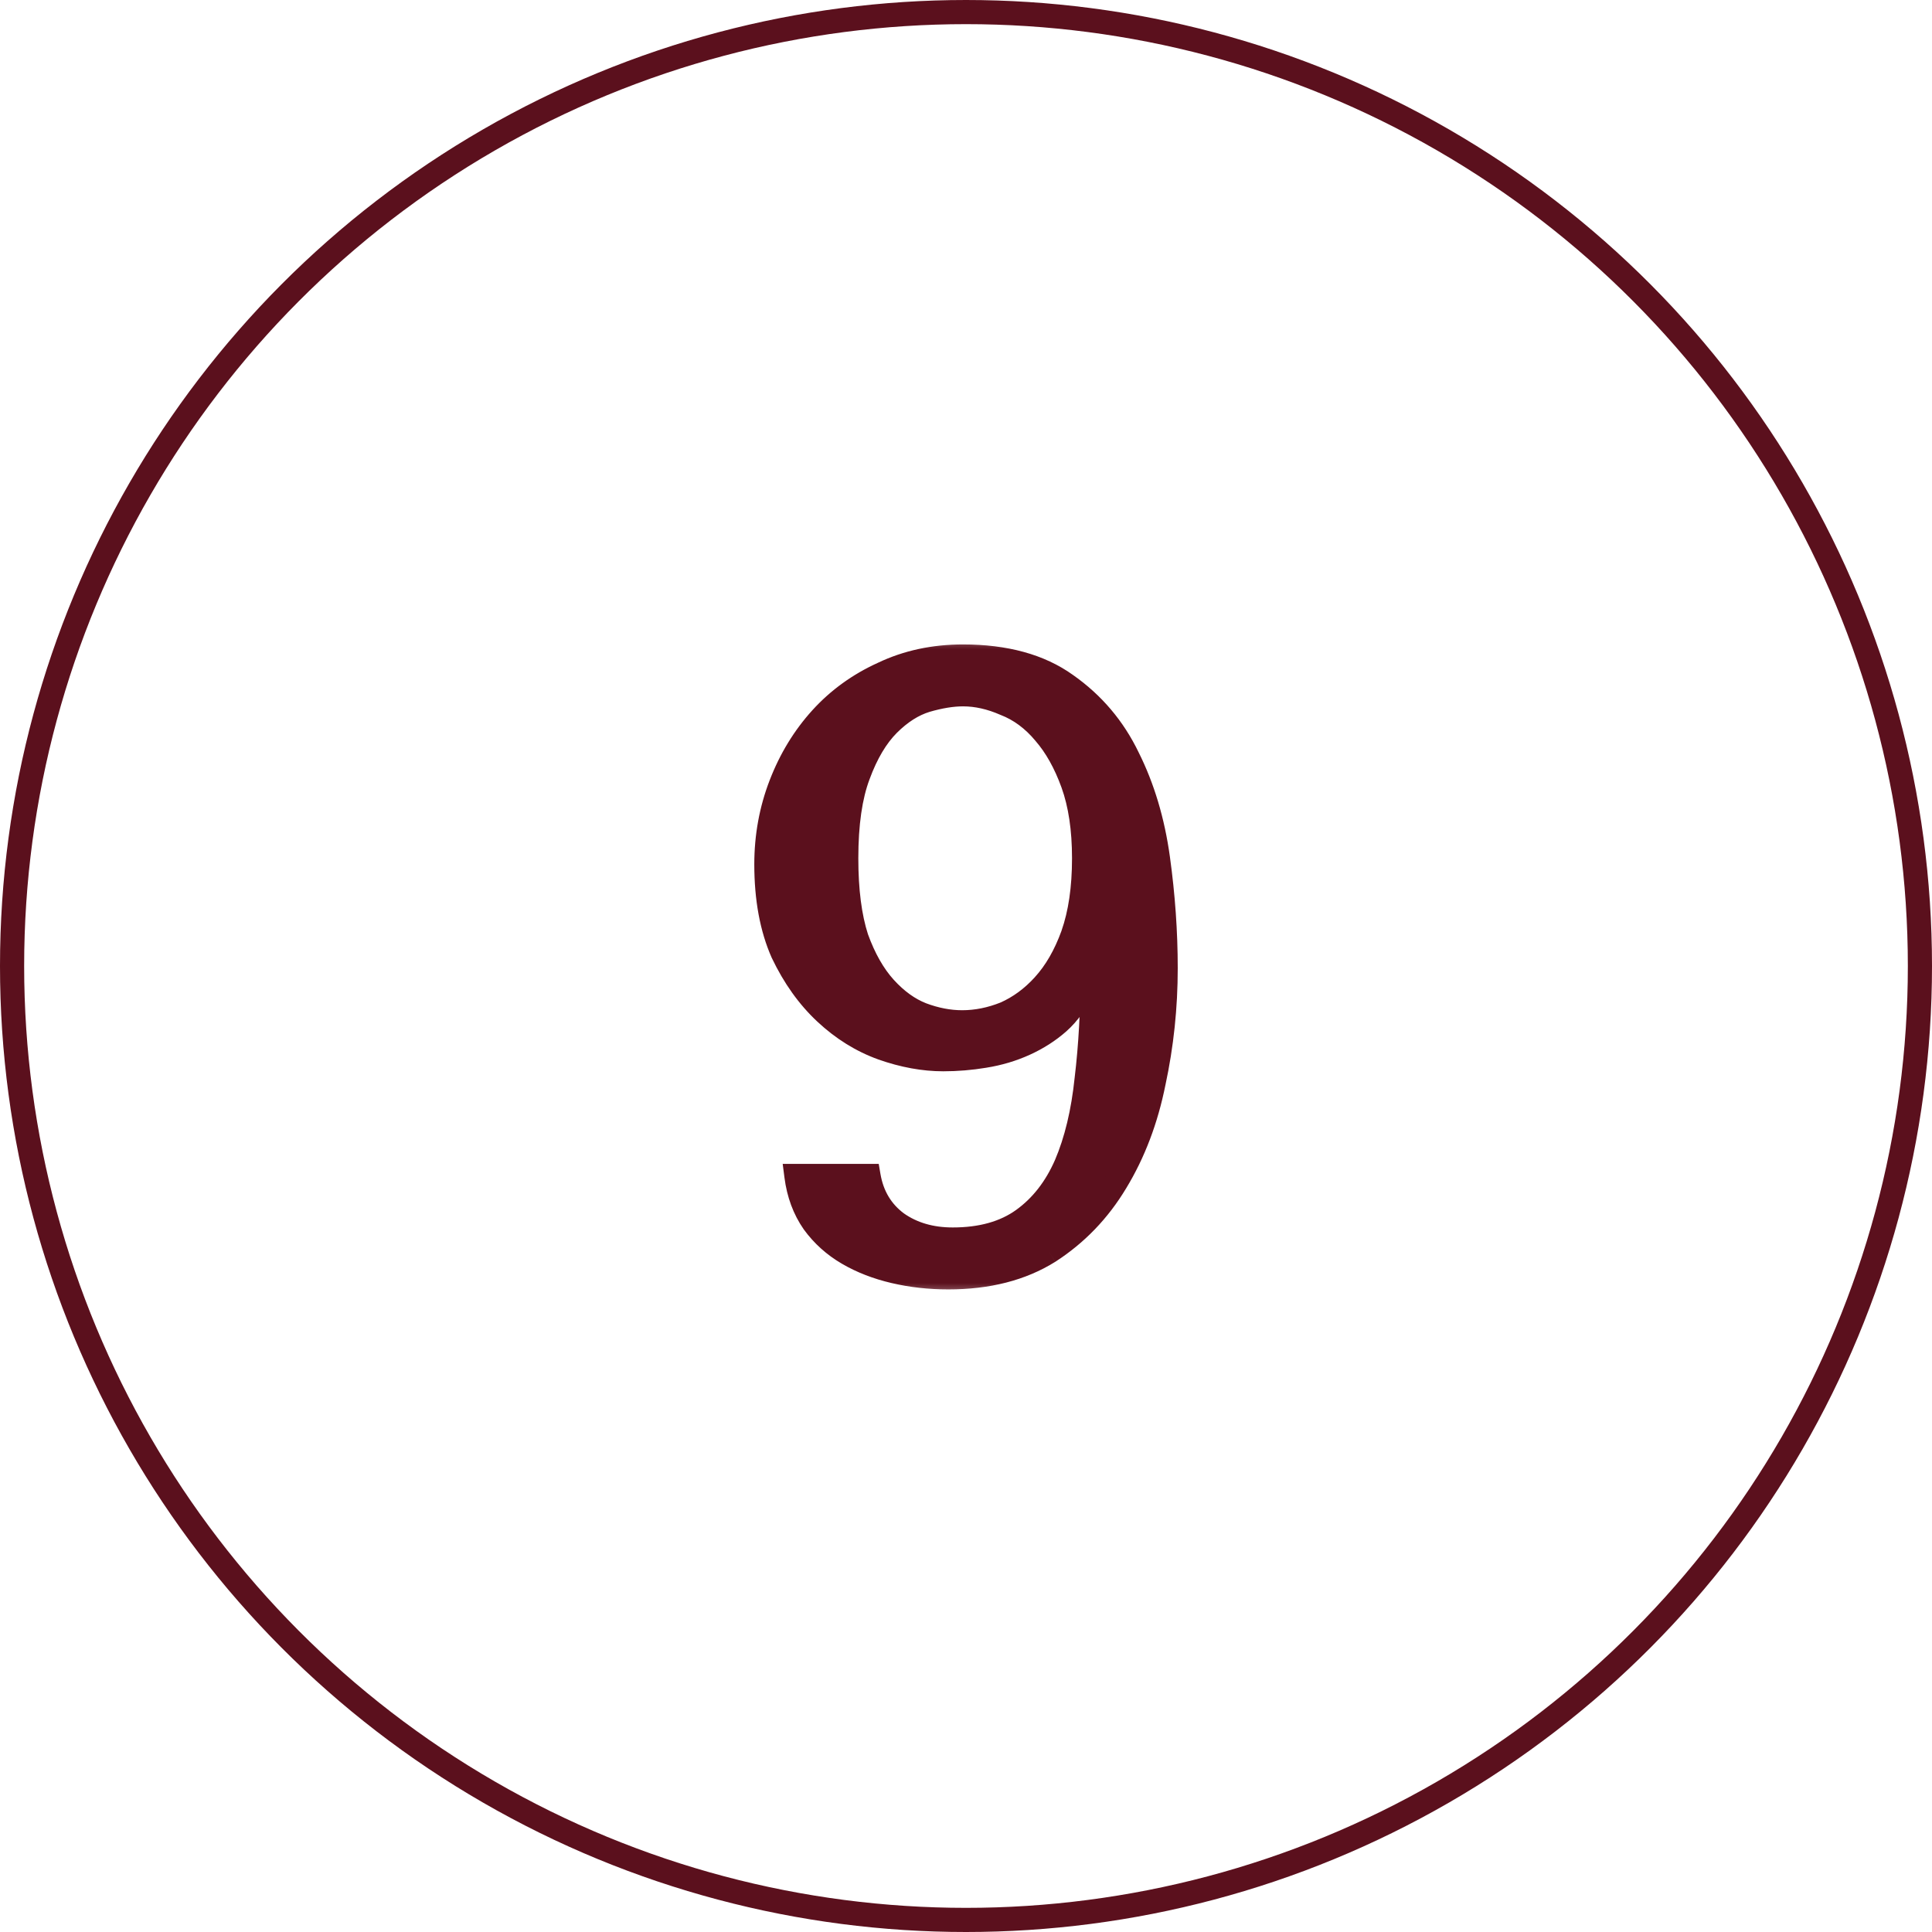
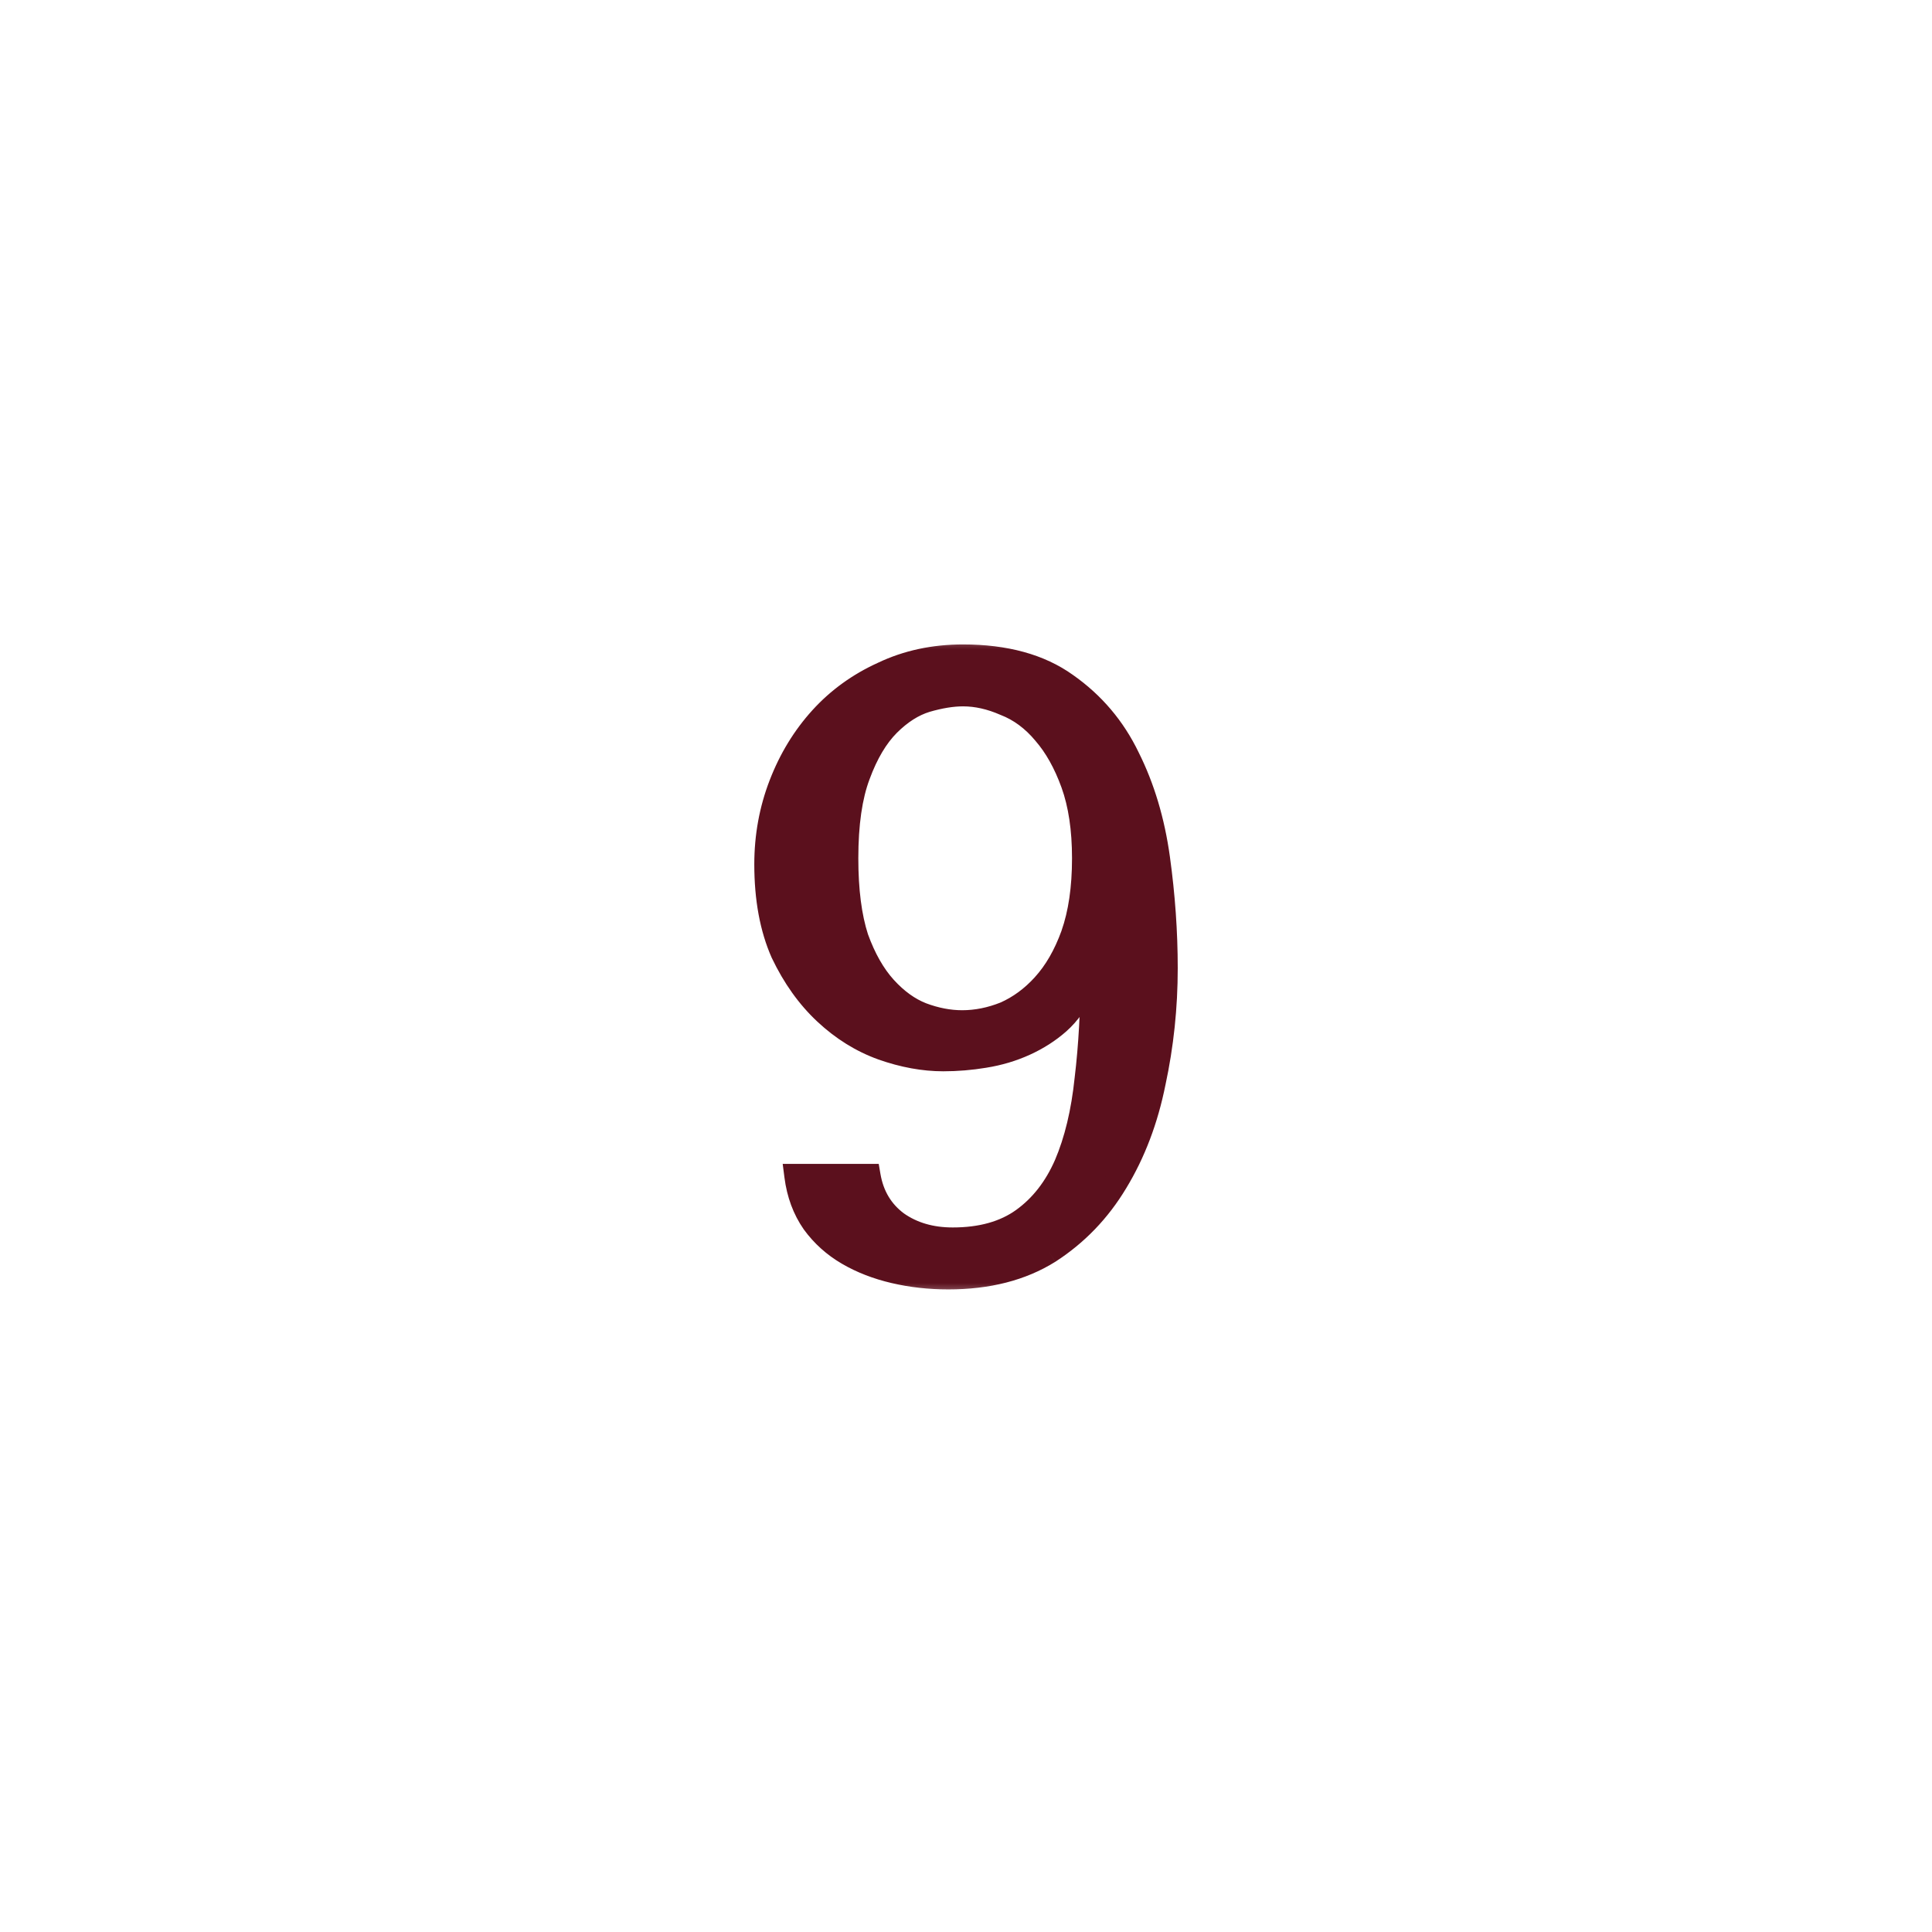
<svg xmlns="http://www.w3.org/2000/svg" width="64" height="64" viewBox="0 0 64 64" fill="none">
-   <circle cx="32" cy="32" r="31.6" stroke="#5B101D" stroke-width="0.8" />
  <mask id="path-2-outside-1_181_444" maskUnits="userSpaceOnUse" x="24" y="21" width="16" height="22" fill="black">
    <rect fill="white" x="24" y="21" width="16" height="22" />
    <path d="M28.772 38.956C28.886 39.62 29.199 40.142 29.711 40.521C30.223 40.881 30.839 41.061 31.56 41.061C32.508 41.061 33.285 40.843 33.892 40.407C34.499 39.971 34.973 39.364 35.314 38.587C35.656 37.79 35.883 36.842 35.997 35.742C36.13 34.642 36.196 33.429 36.196 32.101H36.082L35.826 32.756C35.656 33.192 35.4 33.562 35.058 33.865C34.736 34.149 34.366 34.386 33.949 34.576C33.532 34.766 33.086 34.898 32.612 34.974C32.157 35.05 31.702 35.088 31.247 35.088C30.602 35.088 29.929 34.965 29.227 34.718C28.545 34.472 27.919 34.083 27.35 33.552C26.781 33.021 26.307 32.357 25.928 31.561C25.567 30.745 25.387 29.769 25.387 28.631C25.387 27.702 25.548 26.82 25.871 25.986C26.193 25.151 26.639 24.421 27.208 23.796C27.777 23.17 28.459 22.677 29.256 22.316C30.052 21.937 30.934 21.748 31.901 21.748C33.304 21.748 34.442 22.06 35.314 22.686C36.206 23.312 36.888 24.118 37.362 25.104C37.855 26.09 38.187 27.199 38.358 28.432C38.529 29.665 38.614 30.878 38.614 32.073C38.614 33.362 38.481 34.623 38.216 35.856C37.969 37.089 37.552 38.188 36.964 39.156C36.395 40.104 35.656 40.872 34.745 41.46C33.835 42.028 32.726 42.313 31.417 42.313C30.792 42.313 30.194 42.246 29.625 42.114C29.057 41.981 28.545 41.782 28.089 41.516C27.634 41.251 27.255 40.91 26.952 40.492C26.648 40.056 26.459 39.544 26.383 38.956H28.772ZM35.912 28.432C35.912 27.465 35.788 26.64 35.542 25.957C35.295 25.275 34.983 24.715 34.603 24.279C34.224 23.824 33.788 23.502 33.295 23.312C32.821 23.103 32.356 22.999 31.901 22.999C31.541 22.999 31.133 23.066 30.678 23.198C30.242 23.331 29.825 23.596 29.426 23.995C29.028 24.393 28.696 24.952 28.431 25.673C28.165 26.375 28.033 27.294 28.033 28.432C28.033 29.494 28.146 30.376 28.374 31.077C28.62 31.76 28.933 32.31 29.313 32.727C29.692 33.144 30.099 33.438 30.536 33.609C30.991 33.78 31.436 33.865 31.873 33.865C32.347 33.865 32.821 33.77 33.295 33.58C33.769 33.372 34.196 33.059 34.575 32.642C34.973 32.206 35.295 31.646 35.542 30.964C35.788 30.262 35.912 29.418 35.912 28.432Z" />
  </mask>
-   <path d="M28.772 38.956C28.886 39.62 29.199 40.142 29.711 40.521C30.223 40.881 30.839 41.061 31.56 41.061C32.508 41.061 33.285 40.843 33.892 40.407C34.499 39.971 34.973 39.364 35.314 38.587C35.656 37.79 35.883 36.842 35.997 35.742C36.13 34.642 36.196 33.429 36.196 32.101H36.082L35.826 32.756C35.656 33.192 35.4 33.562 35.058 33.865C34.736 34.149 34.366 34.386 33.949 34.576C33.532 34.766 33.086 34.898 32.612 34.974C32.157 35.05 31.702 35.088 31.247 35.088C30.602 35.088 29.929 34.965 29.227 34.718C28.545 34.472 27.919 34.083 27.35 33.552C26.781 33.021 26.307 32.357 25.928 31.561C25.567 30.745 25.387 29.769 25.387 28.631C25.387 27.702 25.548 26.82 25.871 25.986C26.193 25.151 26.639 24.421 27.208 23.796C27.777 23.17 28.459 22.677 29.256 22.316C30.052 21.937 30.934 21.748 31.901 21.748C33.304 21.748 34.442 22.06 35.314 22.686C36.206 23.312 36.888 24.118 37.362 25.104C37.855 26.09 38.187 27.199 38.358 28.432C38.529 29.665 38.614 30.878 38.614 32.073C38.614 33.362 38.481 34.623 38.216 35.856C37.969 37.089 37.552 38.188 36.964 39.156C36.395 40.104 35.656 40.872 34.745 41.46C33.835 42.028 32.726 42.313 31.417 42.313C30.792 42.313 30.194 42.246 29.625 42.114C29.057 41.981 28.545 41.782 28.089 41.516C27.634 41.251 27.255 40.91 26.952 40.492C26.648 40.056 26.459 39.544 26.383 38.956H28.772ZM35.912 28.432C35.912 27.465 35.788 26.64 35.542 25.957C35.295 25.275 34.983 24.715 34.603 24.279C34.224 23.824 33.788 23.502 33.295 23.312C32.821 23.103 32.356 22.999 31.901 22.999C31.541 22.999 31.133 23.066 30.678 23.198C30.242 23.331 29.825 23.596 29.426 23.995C29.028 24.393 28.696 24.952 28.431 25.673C28.165 26.375 28.033 27.294 28.033 28.432C28.033 29.494 28.146 30.376 28.374 31.077C28.62 31.76 28.933 32.31 29.313 32.727C29.692 33.144 30.099 33.438 30.536 33.609C30.991 33.78 31.436 33.865 31.873 33.865C32.347 33.865 32.821 33.77 33.295 33.58C33.769 33.372 34.196 33.059 34.575 32.642C34.973 32.206 35.295 31.646 35.542 30.964C35.788 30.262 35.912 29.418 35.912 28.432Z" fill="#5B101D" />
+   <path d="M28.772 38.956C28.886 39.62 29.199 40.142 29.711 40.521C30.223 40.881 30.839 41.061 31.56 41.061C32.508 41.061 33.285 40.843 33.892 40.407C34.499 39.971 34.973 39.364 35.314 38.587C35.656 37.79 35.883 36.842 35.997 35.742C36.13 34.642 36.196 33.429 36.196 32.101H36.082L35.826 32.756C35.656 33.192 35.4 33.562 35.058 33.865C34.736 34.149 34.366 34.386 33.949 34.576C33.532 34.766 33.086 34.898 32.612 34.974C32.157 35.05 31.702 35.088 31.247 35.088C30.602 35.088 29.929 34.965 29.227 34.718C28.545 34.472 27.919 34.083 27.35 33.552C26.781 33.021 26.307 32.357 25.928 31.561C25.567 30.745 25.387 29.769 25.387 28.631C25.387 27.702 25.548 26.82 25.871 25.986C26.193 25.151 26.639 24.421 27.208 23.796C27.777 23.17 28.459 22.677 29.256 22.316C33.304 21.748 34.442 22.06 35.314 22.686C36.206 23.312 36.888 24.118 37.362 25.104C37.855 26.09 38.187 27.199 38.358 28.432C38.529 29.665 38.614 30.878 38.614 32.073C38.614 33.362 38.481 34.623 38.216 35.856C37.969 37.089 37.552 38.188 36.964 39.156C36.395 40.104 35.656 40.872 34.745 41.46C33.835 42.028 32.726 42.313 31.417 42.313C30.792 42.313 30.194 42.246 29.625 42.114C29.057 41.981 28.545 41.782 28.089 41.516C27.634 41.251 27.255 40.91 26.952 40.492C26.648 40.056 26.459 39.544 26.383 38.956H28.772ZM35.912 28.432C35.912 27.465 35.788 26.64 35.542 25.957C35.295 25.275 34.983 24.715 34.603 24.279C34.224 23.824 33.788 23.502 33.295 23.312C32.821 23.103 32.356 22.999 31.901 22.999C31.541 22.999 31.133 23.066 30.678 23.198C30.242 23.331 29.825 23.596 29.426 23.995C29.028 24.393 28.696 24.952 28.431 25.673C28.165 26.375 28.033 27.294 28.033 28.432C28.033 29.494 28.146 30.376 28.374 31.077C28.62 31.76 28.933 32.31 29.313 32.727C29.692 33.144 30.099 33.438 30.536 33.609C30.991 33.78 31.436 33.865 31.873 33.865C32.347 33.865 32.821 33.77 33.295 33.58C33.769 33.372 34.196 33.059 34.575 32.642C34.973 32.206 35.295 31.646 35.542 30.964C35.788 30.262 35.912 29.418 35.912 28.432Z" fill="#5B101D" />
  <path d="M28.772 38.956L29.166 38.889L29.109 38.556H28.772V38.956ZM29.711 40.521L29.473 40.842L29.481 40.848L29.711 40.521ZM35.314 38.587L35.681 38.748L35.682 38.744L35.314 38.587ZM35.997 35.742L35.6 35.694L35.599 35.701L35.997 35.742ZM36.196 32.101H36.596V31.701H36.196V32.101ZM36.082 32.101V31.701H35.809L35.71 31.956L36.082 32.101ZM35.058 33.865L35.323 34.165L35.324 34.164L35.058 33.865ZM33.949 34.576L34.114 34.94L33.949 34.576ZM32.612 34.974L32.549 34.579L32.546 34.58L32.612 34.974ZM29.227 34.718L29.091 35.094L29.095 35.096L29.227 34.718ZM27.35 33.552L27.623 33.26L27.35 33.552ZM25.928 31.561L25.562 31.723L25.567 31.733L25.928 31.561ZM25.871 25.986L26.244 26.13L25.871 25.986ZM27.208 23.796L26.912 23.526L27.208 23.796ZM29.256 22.316L29.421 22.681L29.428 22.678L29.256 22.316ZM35.314 22.686L35.081 23.011L35.084 23.014L35.314 22.686ZM37.362 25.104L37.002 25.277L37.005 25.283L37.362 25.104ZM38.358 28.432L37.962 28.487L38.358 28.432ZM38.216 35.856L37.825 35.772L37.823 35.778L38.216 35.856ZM36.964 39.156L36.622 38.948L36.621 38.95L36.964 39.156ZM34.745 41.46L34.958 41.799L34.962 41.796L34.745 41.46ZM29.625 42.114L29.716 41.724L29.625 42.114ZM28.089 41.516L27.888 41.862L28.089 41.516ZM26.952 40.492L26.623 40.721L26.628 40.728L26.952 40.492ZM26.383 38.956V38.556H25.928L25.986 39.008L26.383 38.956ZM35.542 25.957L35.918 25.822L35.542 25.957ZM34.603 24.279L34.296 24.535L34.301 24.542L34.603 24.279ZM33.295 23.312L33.134 23.678L33.142 23.682L33.151 23.685L33.295 23.312ZM30.678 23.198L30.566 22.814L30.561 22.816L30.678 23.198ZM29.426 23.995L29.709 24.277L29.709 24.277L29.426 23.995ZM28.431 25.673L28.805 25.814L28.806 25.811L28.431 25.673ZM28.374 31.077L27.993 31.201L27.998 31.213L28.374 31.077ZM29.313 32.727L29.017 32.996L29.313 32.727ZM30.536 33.609L30.39 33.981L30.395 33.983L30.536 33.609ZM33.295 33.58L33.443 33.952L33.456 33.947L33.295 33.58ZM34.575 32.642L34.279 32.372L34.279 32.373L34.575 32.642ZM35.542 30.964L35.918 31.099L35.919 31.096L35.542 30.964ZM28.772 38.956L28.378 39.024C28.508 39.783 28.873 40.398 29.473 40.842L29.711 40.521L29.949 40.2C29.525 39.885 29.264 39.457 29.166 38.889L28.772 38.956ZM29.711 40.521L29.481 40.848C30.07 41.263 30.77 41.461 31.56 41.461V41.061V40.661C30.909 40.661 30.376 40.5 29.941 40.194L29.711 40.521ZM31.56 41.061V41.461C32.569 41.461 33.434 41.229 34.126 40.732L33.892 40.407L33.659 40.082C33.136 40.458 32.447 40.661 31.56 40.661V41.061ZM33.892 40.407L34.126 40.732C34.798 40.248 35.315 39.581 35.681 38.748L35.314 38.587L34.948 38.426C34.632 39.147 34.2 39.693 33.659 40.082L33.892 40.407ZM35.314 38.587L35.682 38.744C36.043 37.902 36.278 36.913 36.395 35.783L35.997 35.742L35.599 35.701C35.488 36.771 35.268 37.678 34.947 38.429L35.314 38.587ZM35.997 35.742L36.394 35.79C36.529 34.672 36.596 33.442 36.596 32.101H36.196H35.796C35.796 33.416 35.73 34.613 35.6 35.694L35.997 35.742ZM36.196 32.101V31.701H36.082V32.101V32.501H36.196V32.101ZM36.082 32.101L35.71 31.956L35.454 32.61L35.826 32.756L36.199 32.901L36.455 32.247L36.082 32.101ZM35.826 32.756L35.454 32.61C35.306 32.989 35.086 33.306 34.793 33.566L35.058 33.865L35.324 34.164C35.714 33.817 36.006 33.395 36.199 32.901L35.826 32.756ZM35.058 33.865L34.794 33.565C34.503 33.822 34.167 34.038 33.783 34.212L33.949 34.576L34.114 34.94C34.565 34.735 34.969 34.477 35.323 34.165L35.058 33.865ZM33.949 34.576L33.783 34.212C33.4 34.386 32.989 34.509 32.549 34.579L32.612 34.974L32.675 35.369C33.183 35.288 33.663 35.145 34.114 34.94L33.949 34.576ZM32.612 34.974L32.546 34.58C32.113 34.652 31.68 34.688 31.247 34.688V35.088V35.488C31.724 35.488 32.201 35.448 32.678 35.369L32.612 34.974ZM31.247 35.088V34.688C30.654 34.688 30.025 34.575 29.36 34.341L29.227 34.718L29.095 35.096C29.832 35.355 30.55 35.488 31.247 35.488V35.088ZM29.227 34.718L29.363 34.342C28.735 34.115 28.155 33.756 27.623 33.26L27.35 33.552L27.077 33.844C27.683 34.41 28.354 34.828 29.091 35.094L29.227 34.718ZM27.35 33.552L27.623 33.26C27.095 32.767 26.649 32.146 26.289 31.389L25.928 31.561L25.567 31.733C25.965 32.569 26.467 33.275 27.077 33.844L27.35 33.552ZM25.928 31.561L26.294 31.399C25.961 30.647 25.787 29.728 25.787 28.631H25.387H24.987C24.987 29.81 25.174 30.844 25.562 31.723L25.928 31.561ZM25.387 28.631H25.787C25.787 27.749 25.94 26.916 26.244 26.13L25.871 25.986L25.498 25.842C25.157 26.724 24.987 27.655 24.987 28.631H25.387ZM25.871 25.986L26.244 26.13C26.549 25.339 26.97 24.652 27.504 24.065L27.208 23.796L26.912 23.526C26.308 24.191 25.837 24.964 25.498 25.842L25.871 25.986ZM27.208 23.796L27.504 24.065C28.035 23.481 28.672 23.019 29.421 22.681L29.256 22.316L29.091 21.952C28.246 22.334 27.519 22.859 26.912 23.526L27.208 23.796ZM29.256 22.316L29.428 22.678C30.165 22.326 30.988 22.148 31.901 22.148V21.748V21.348C30.88 21.348 29.939 21.548 29.084 21.955L29.256 22.316ZM31.901 21.748V22.148C33.246 22.148 34.295 22.447 35.081 23.011L35.314 22.686L35.547 22.361C34.589 21.674 33.362 21.348 31.901 21.348V21.748ZM35.314 22.686L35.084 23.014C35.919 23.6 36.557 24.353 37.002 25.277L37.362 25.104L37.723 24.931C37.219 23.883 36.492 23.024 35.544 22.359L35.314 22.686ZM37.362 25.104L37.005 25.283C37.476 26.225 37.796 27.292 37.962 28.487L38.358 28.432L38.754 28.377C38.578 27.107 38.235 25.955 37.72 24.925L37.362 25.104ZM38.358 28.432L37.962 28.487C38.13 29.702 38.214 30.897 38.214 32.073H38.614H39.014C39.014 30.859 38.927 29.627 38.754 28.377L38.358 28.432ZM38.614 32.073H38.214C38.214 33.335 38.084 34.568 37.825 35.772L38.216 35.856L38.607 35.94C38.878 34.679 39.014 33.39 39.014 32.073H38.614ZM38.216 35.856L37.823 35.778C37.585 36.969 37.183 38.025 36.622 38.948L36.964 39.156L37.306 39.363C37.92 38.352 38.353 37.208 38.608 35.934L38.216 35.856ZM36.964 39.156L36.621 38.95C36.083 39.846 35.386 40.57 34.528 41.123L34.745 41.46L34.962 41.796C35.925 41.174 36.707 40.361 37.307 39.361L36.964 39.156ZM34.745 41.46L34.533 41.12C33.7 41.642 32.667 41.913 31.417 41.913V42.313V42.713C32.784 42.713 33.971 42.415 34.957 41.799L34.745 41.46ZM31.417 42.313V41.913C30.82 41.913 30.253 41.85 29.716 41.724L29.625 42.114L29.535 42.503C30.135 42.644 30.763 42.713 31.417 42.713V42.313ZM29.625 42.114L29.716 41.724C29.182 41.6 28.708 41.414 28.291 41.171L28.089 41.516L27.888 41.862C28.381 42.15 28.931 42.362 29.535 42.503L29.625 42.114ZM28.089 41.516L28.291 41.171C27.883 40.933 27.545 40.629 27.275 40.257L26.952 40.492L26.628 40.728C26.965 41.191 27.386 41.569 27.888 41.862L28.089 41.516ZM26.952 40.492L27.28 40.264C27.017 39.886 26.848 39.437 26.779 38.905L26.383 38.956L25.986 39.008C26.069 39.652 26.279 40.226 26.623 40.721L26.952 40.492ZM26.383 38.956V39.356H28.772V38.956V38.556H26.383V38.956ZM35.912 28.432H36.312C36.312 27.433 36.185 26.559 35.918 25.822L35.542 25.957L35.166 26.093C35.392 26.721 35.512 27.497 35.512 28.432H35.912ZM35.542 25.957L35.918 25.822C35.659 25.104 35.324 24.498 34.905 24.017L34.603 24.279L34.301 24.542C34.641 24.932 34.932 25.445 35.166 26.093L35.542 25.957ZM34.603 24.279L34.91 24.023C34.493 23.522 34.002 23.156 33.438 22.939L33.295 23.312L33.151 23.685C33.573 23.848 33.955 24.126 34.296 24.535L34.603 24.279ZM33.295 23.312L33.456 22.946C32.938 22.718 32.419 22.599 31.901 22.599V22.999V23.399C32.294 23.399 32.703 23.489 33.134 23.678L33.295 23.312ZM31.901 22.999V22.599C31.493 22.599 31.047 22.674 30.566 22.814L30.678 23.198L30.79 23.582C31.219 23.457 31.588 23.399 31.901 23.399V22.999ZM30.678 23.198L30.561 22.816C30.049 22.971 29.577 23.278 29.143 23.712L29.426 23.995L29.709 24.277C30.072 23.915 30.434 23.691 30.794 23.581L30.678 23.198ZM29.426 23.995L29.143 23.712C28.692 24.163 28.334 24.778 28.055 25.535L28.431 25.673L28.806 25.811C29.058 25.126 29.364 24.623 29.709 24.277L29.426 23.995ZM28.431 25.673L28.057 25.531C27.768 26.295 27.633 27.268 27.633 28.432H28.033H28.433C28.433 27.32 28.563 26.454 28.805 25.814L28.431 25.673ZM28.033 28.432H27.633C27.633 29.519 27.749 30.446 27.993 31.201L28.374 31.077L28.754 30.954C28.544 30.305 28.433 29.469 28.433 28.432H28.033ZM28.374 31.077L27.998 31.213C28.257 31.932 28.594 32.531 29.017 32.996L29.313 32.727L29.608 32.458C29.273 32.089 28.984 31.588 28.75 30.942L28.374 31.077ZM29.313 32.727L29.017 32.996C29.429 33.45 29.886 33.784 30.39 33.981L30.536 33.609L30.681 33.236C30.313 33.092 29.955 32.839 29.608 32.458L29.313 32.727ZM30.536 33.609L30.395 33.983C30.89 34.169 31.383 34.265 31.873 34.265V33.865V33.465C31.489 33.465 31.091 33.39 30.676 33.234L30.536 33.609ZM31.873 33.865V34.265C32.401 34.265 32.926 34.159 33.443 33.952L33.295 33.58L33.146 33.209C32.716 33.381 32.292 33.465 31.873 33.465V33.865ZM33.295 33.58L33.456 33.947C33.986 33.714 34.457 33.366 34.871 32.911L34.575 32.642L34.279 32.373C33.934 32.752 33.552 33.03 33.134 33.214L33.295 33.58ZM34.575 32.642L34.87 32.911C35.311 32.429 35.658 31.821 35.918 31.099L35.542 30.964L35.166 30.828C34.933 31.472 34.635 31.983 34.279 32.372L34.575 32.642ZM35.542 30.964L35.919 31.096C36.185 30.341 36.312 29.449 36.312 28.432H35.912H35.512C35.512 29.387 35.392 30.183 35.164 30.831L35.542 30.964Z" fill="#5B101D" mask="url(#path-2-outside-1_181_444)" />
</svg>